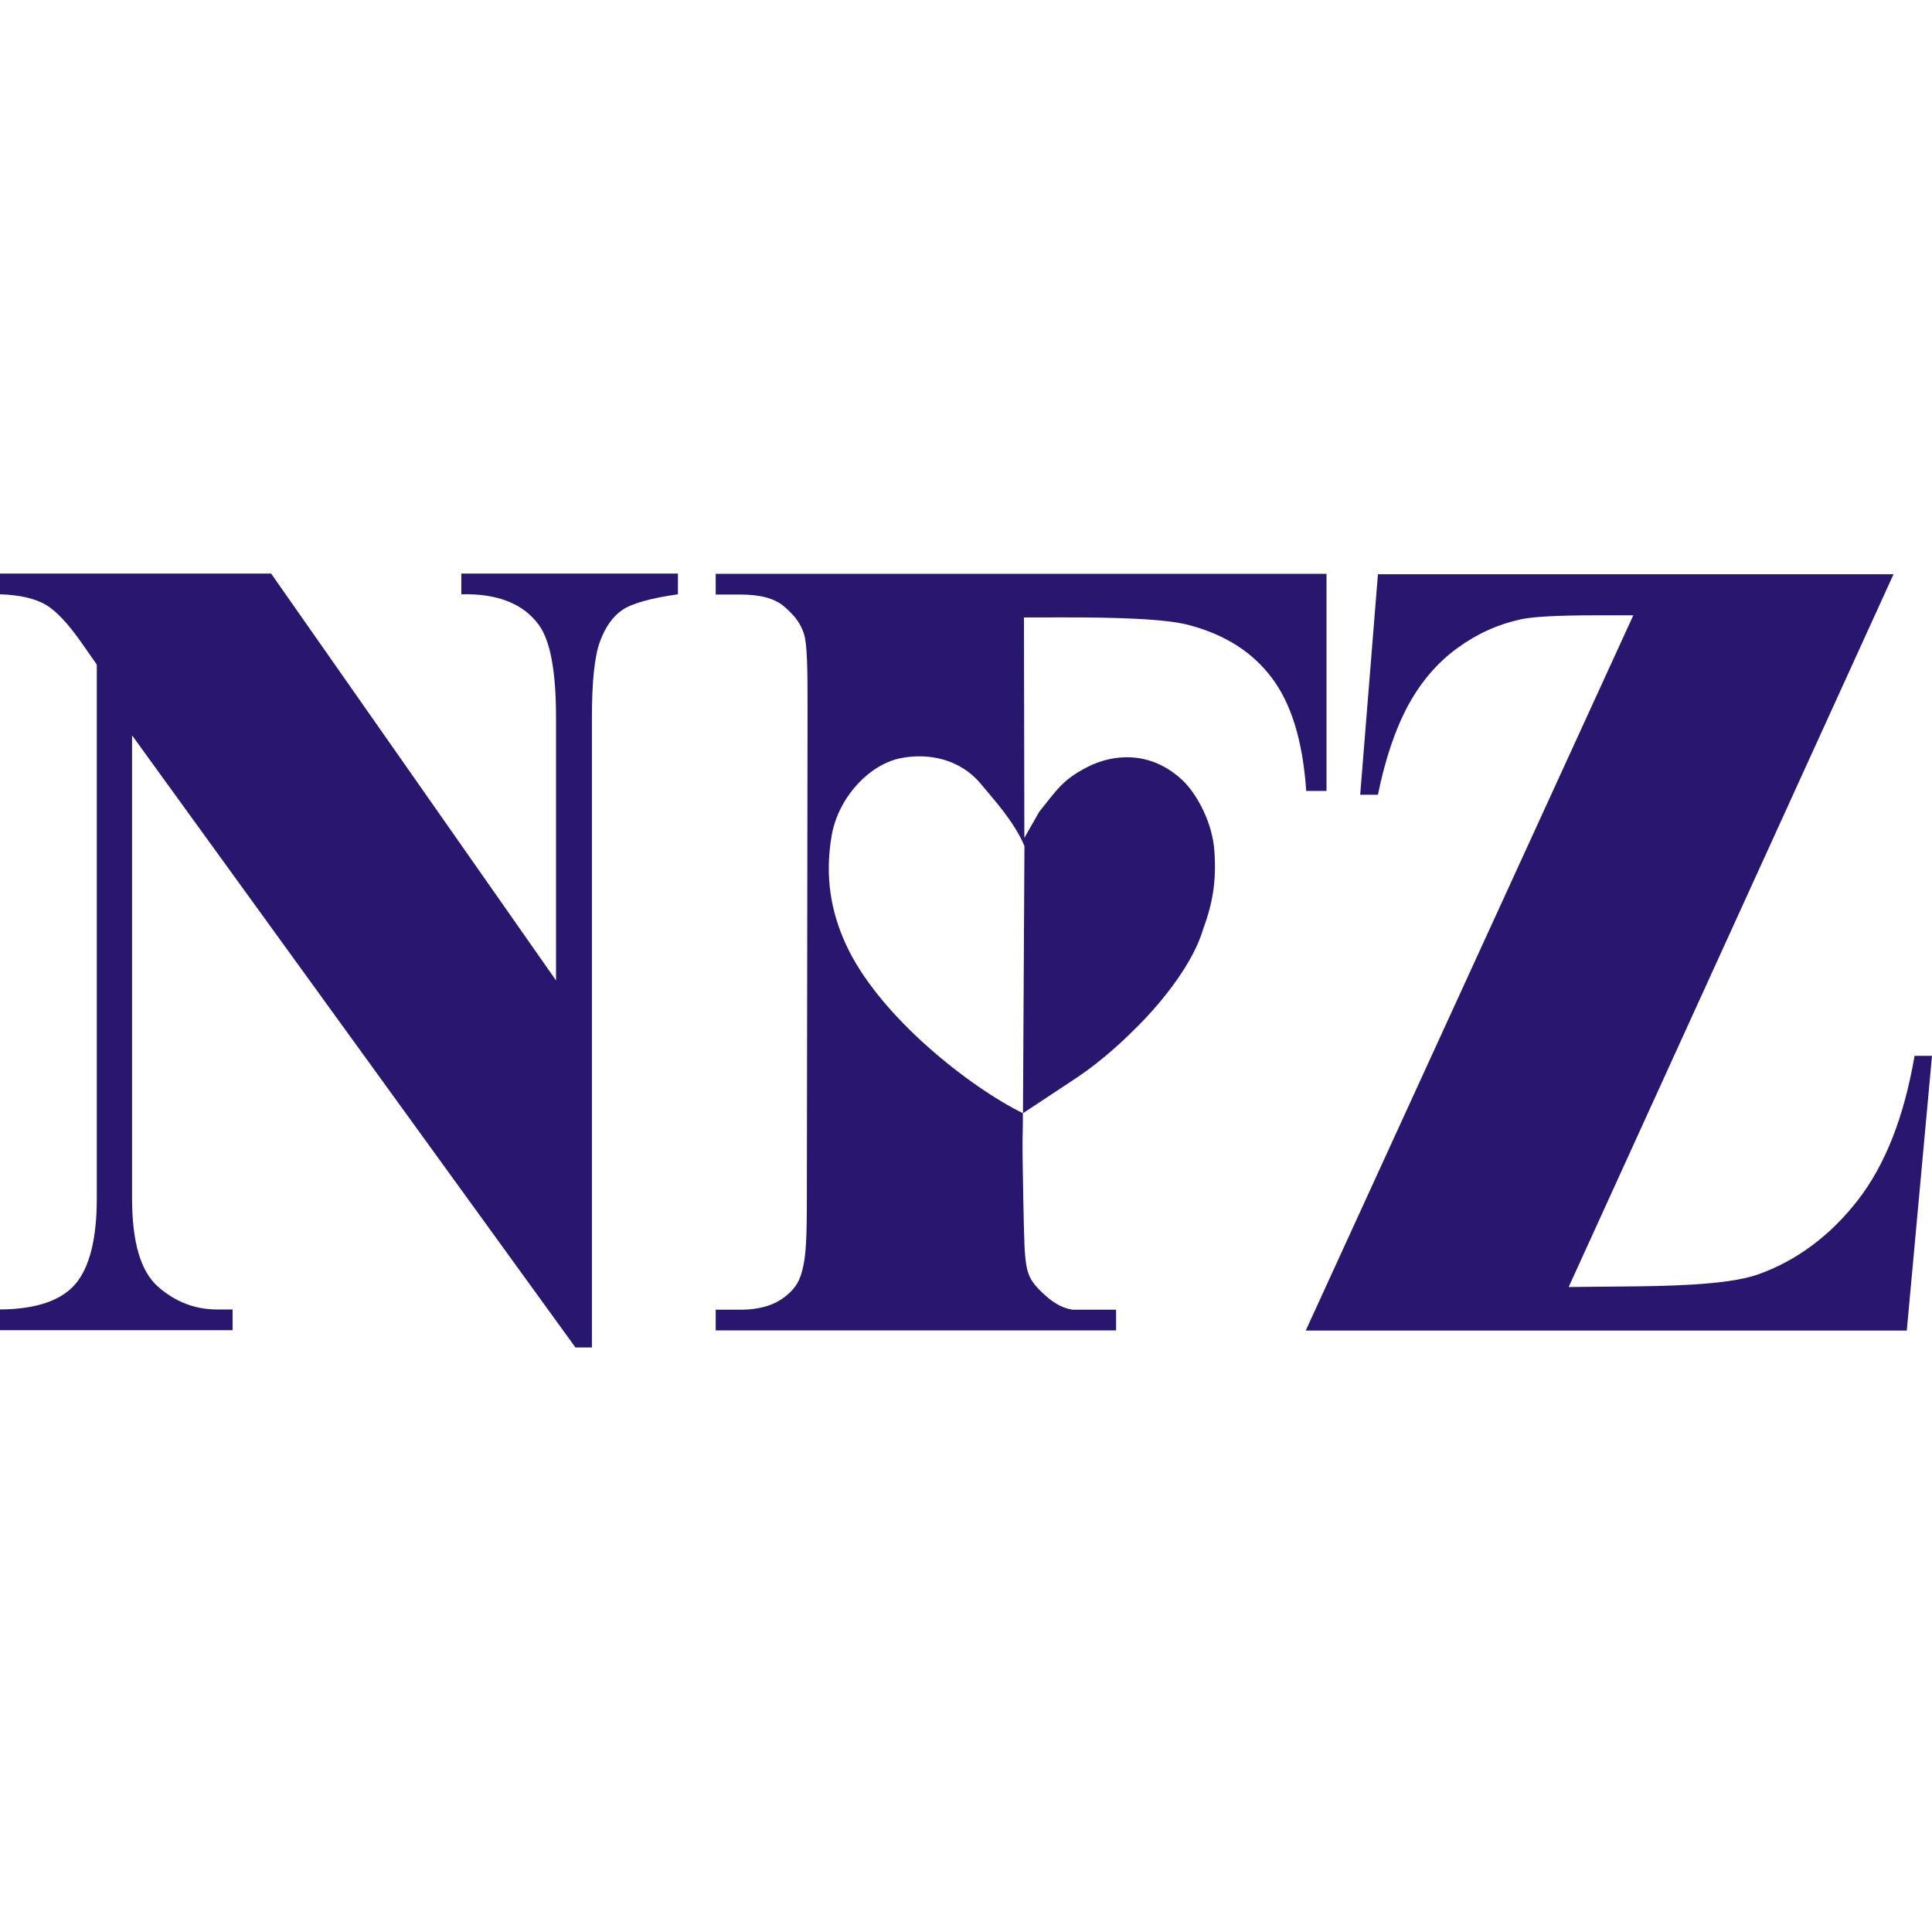
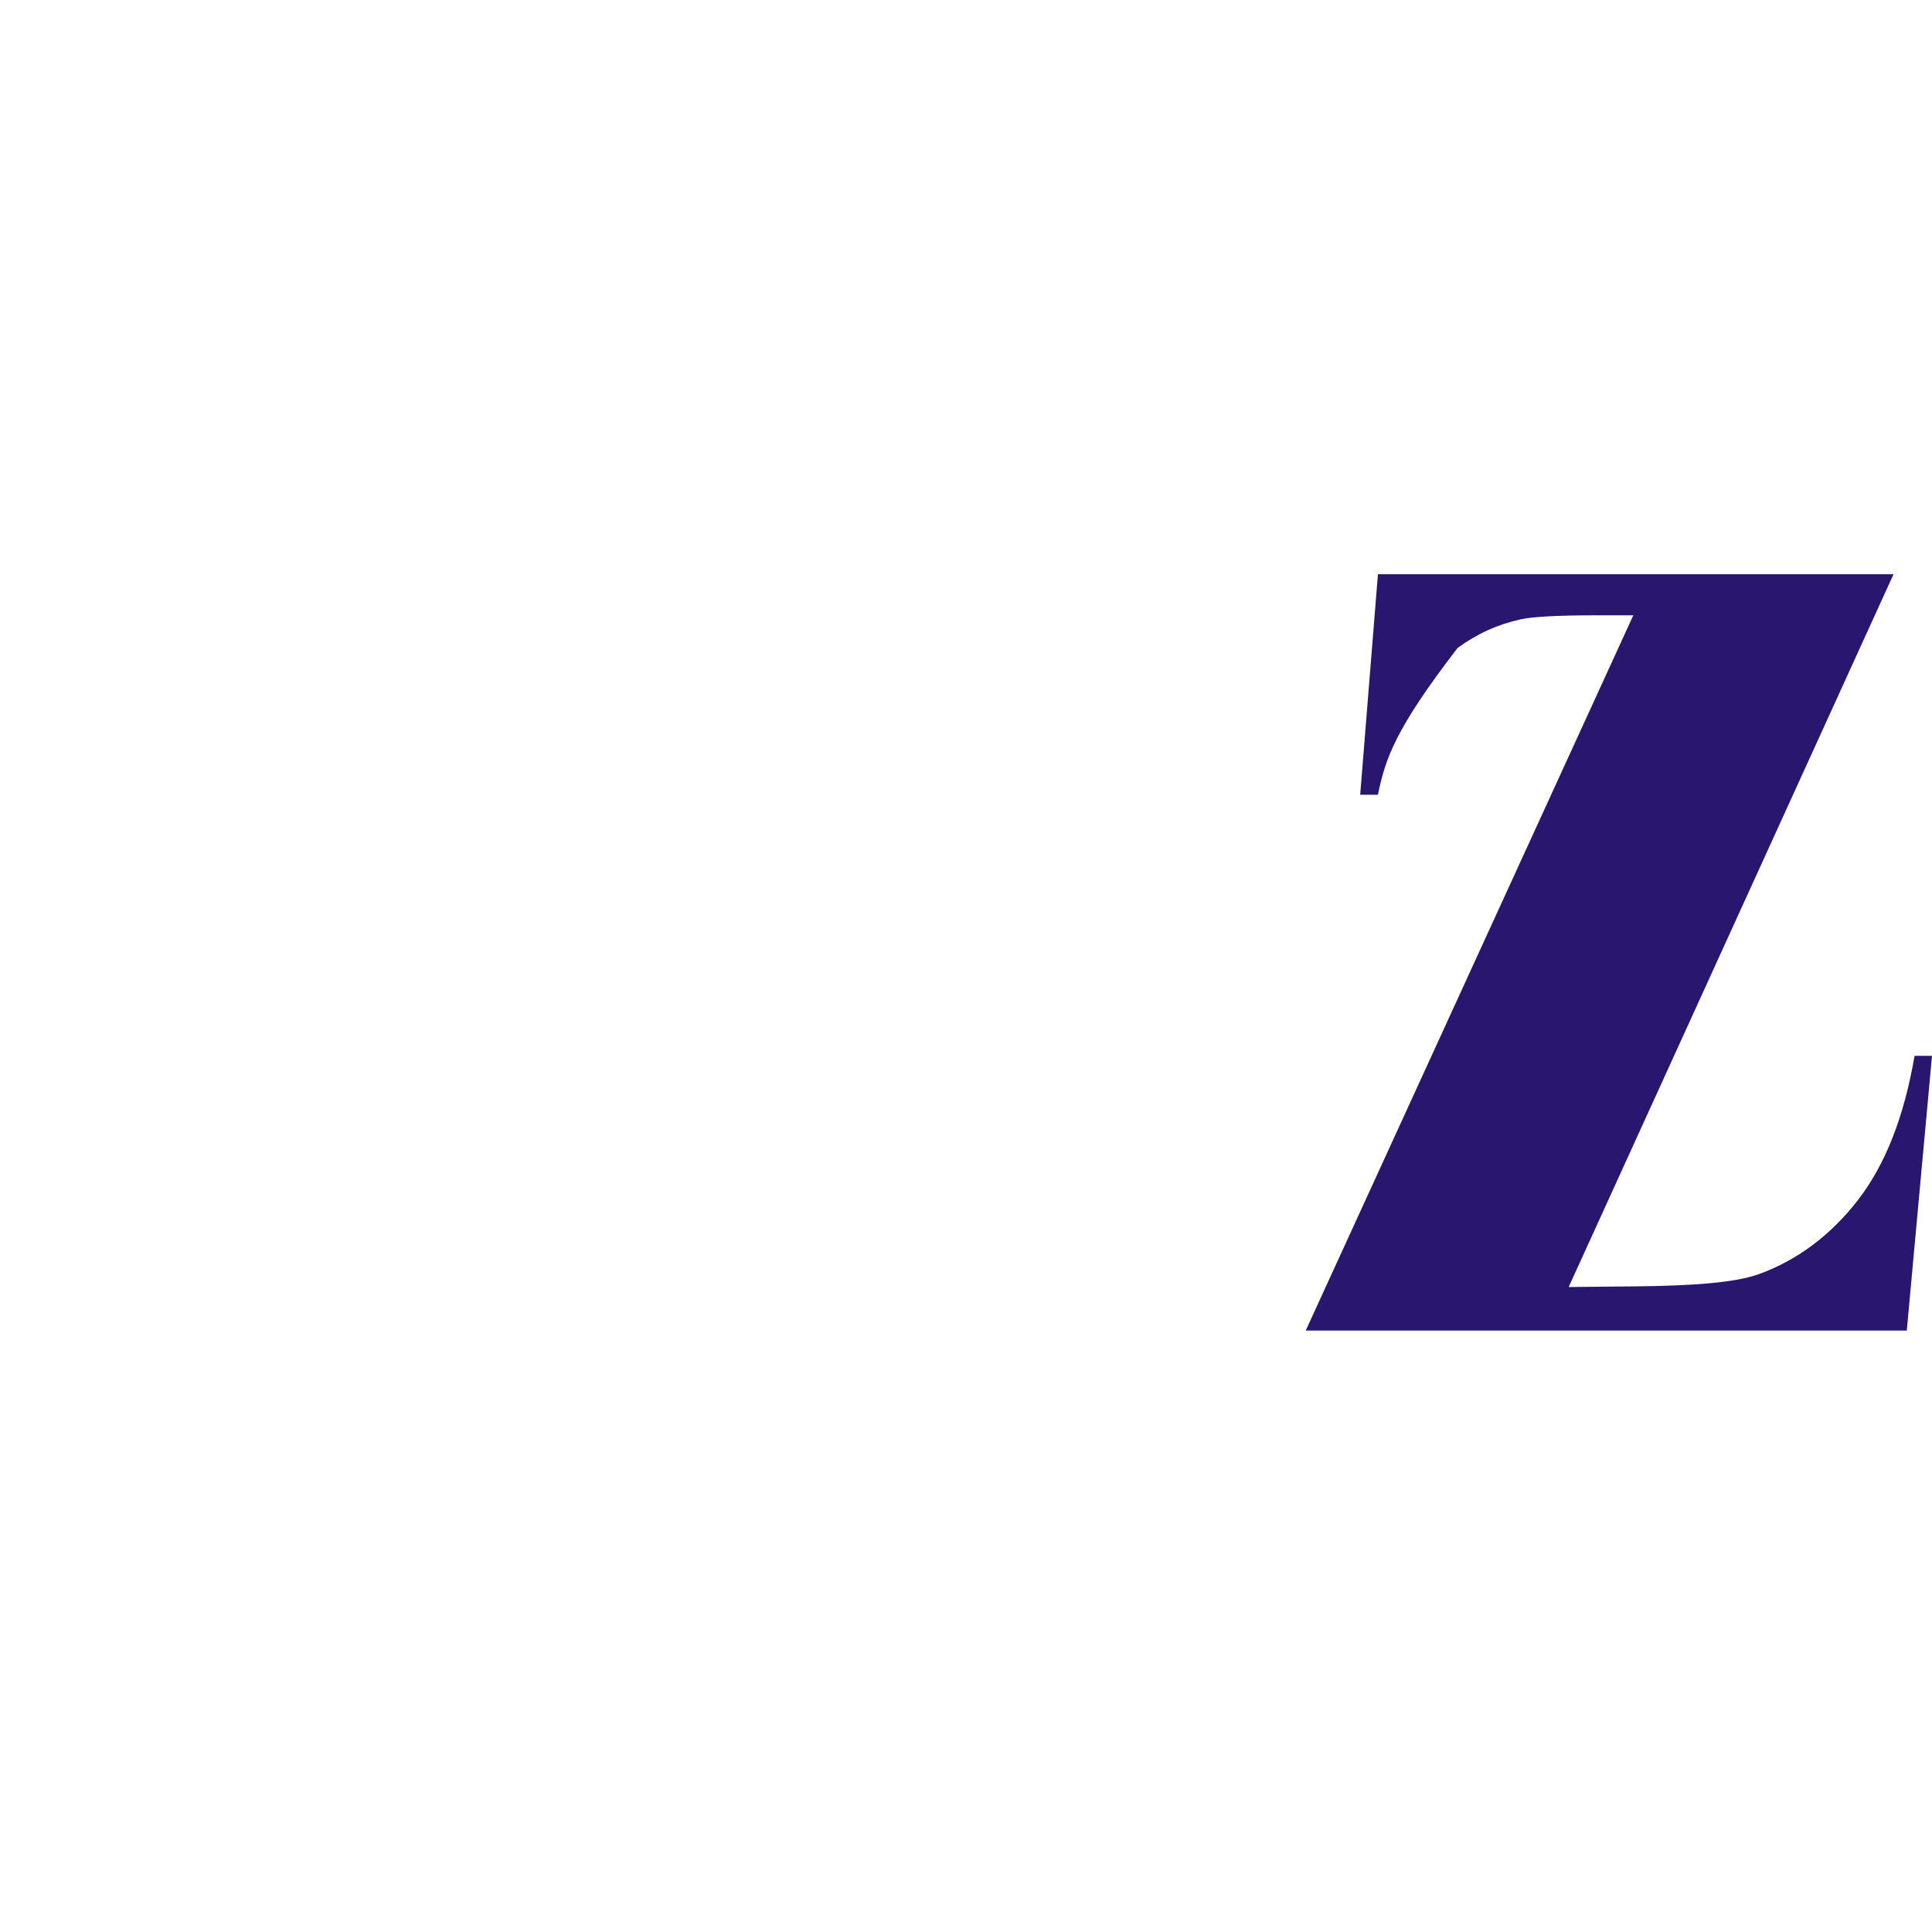
<svg xmlns="http://www.w3.org/2000/svg" width="128" height="128" viewBox="0 0 128 128" fill="none">
-   <path fill-rule="evenodd" clip-rule="evenodd" d="M125.452 38.044L103.928 85.269L108.301 85.226C112.176 85.188 114.947 84.98 116.508 84.422C119.019 83.523 121.258 81.874 123.091 79.509C124.926 77.142 126.159 73.944 126.845 69.953H128L126.33 88.153H86.508L108.211 40.766H105.678C103.187 40.766 101.556 40.86 100.762 41.03C99.279 41.35 97.88 41.973 96.574 42.924C95.268 43.865 94.182 45.118 93.316 46.691C92.459 48.264 91.781 50.252 91.291 52.654L90.116 52.653L91.292 38.044H125.452Z" fill="#28166F" />
-   <path fill-rule="evenodd" clip-rule="evenodd" d="M67.839 40.907L67.866 55.512L68.855 53.779C70.028 52.324 70.398 51.66 72.057 50.811C73.708 49.967 76.197 49.685 78.339 51.688C79.147 52.443 80.207 54.179 80.43 56.092C80.617 58.092 80.408 59.672 79.73 61.5C79.064 63.85 76.896 66.466 75.475 67.891C74.765 68.603 73.251 70.133 71.235 71.466L67.768 73.76C67.778 75.708 67.694 74.445 67.799 79.602C67.854 82.235 67.872 83.029 67.984 83.731C68.081 84.33 68.206 84.819 68.928 85.519C69.407 85.984 70.116 86.641 71.082 86.772H73.944V88.144H47.418V86.772H49.012C50.414 86.772 51.361 86.444 52.094 85.842C52.736 85.315 53.023 84.825 53.222 83.87C53.383 83.102 53.453 82.143 53.456 79.635L53.503 46.995C53.507 44.199 53.476 42.642 53.263 41.995C53.039 41.315 52.729 40.865 51.982 40.209C51.327 39.633 50.368 39.389 49.011 39.389H47.418V38.016H87.885V52.401H86.541C86.309 49.008 85.518 46.55 84.225 44.862C82.933 43.175 81.163 42.054 78.792 41.417C77.266 41.007 74.129 40.896 70.287 40.903L67.839 40.907ZM59.668 50.232C61.451 49.876 63.607 50.237 65.038 52C65.705 52.821 67.199 54.418 67.872 56.054L67.775 73.754C64.373 72.094 58.196 67.349 56.008 62.491C55.077 60.422 54.63 58.134 55.096 55.381C55.522 52.859 57.574 50.65 59.668 50.232Z" fill="#28166F" />
-   <path fill-rule="evenodd" clip-rule="evenodd" d="M17.962 38L36.838 64.955V47.539C36.838 44.529 36.474 42.492 35.722 41.435C34.702 40.002 32.975 39.315 30.564 39.372V38H44.915V39.372C43.078 39.637 41.84 39.987 41.216 40.422C40.585 40.858 40.093 41.558 39.74 42.533C39.388 43.508 39.216 45.173 39.216 47.539L39.216 89.273H38.125L8.75 48.72V79.403C8.75 82.289 9.32 84.234 10.464 85.242C11.608 86.25 12.916 86.756 14.384 86.756L15.41 86.756V88.128H0V86.756C2.395 86.737 4.059 86.169 5.002 85.062C5.938 83.955 6.413 82.062 6.413 79.403L6.413 44.028L5.479 42.694C4.56 41.369 3.747 40.489 3.042 40.072C2.337 39.656 1.328 39.419 0 39.372L0 38L17.962 38Z" fill="#28166F" />
+   <path fill-rule="evenodd" clip-rule="evenodd" d="M125.452 38.044L103.928 85.269L108.301 85.226C112.176 85.188 114.947 84.98 116.508 84.422C119.019 83.523 121.258 81.874 123.091 79.509C124.926 77.142 126.159 73.944 126.845 69.953H128L126.33 88.153H86.508L108.211 40.766H105.678C103.187 40.766 101.556 40.86 100.762 41.03C99.279 41.35 97.88 41.973 96.574 42.924C92.459 48.264 91.781 50.252 91.291 52.654L90.116 52.653L91.292 38.044H125.452Z" fill="#28166F" />
</svg>